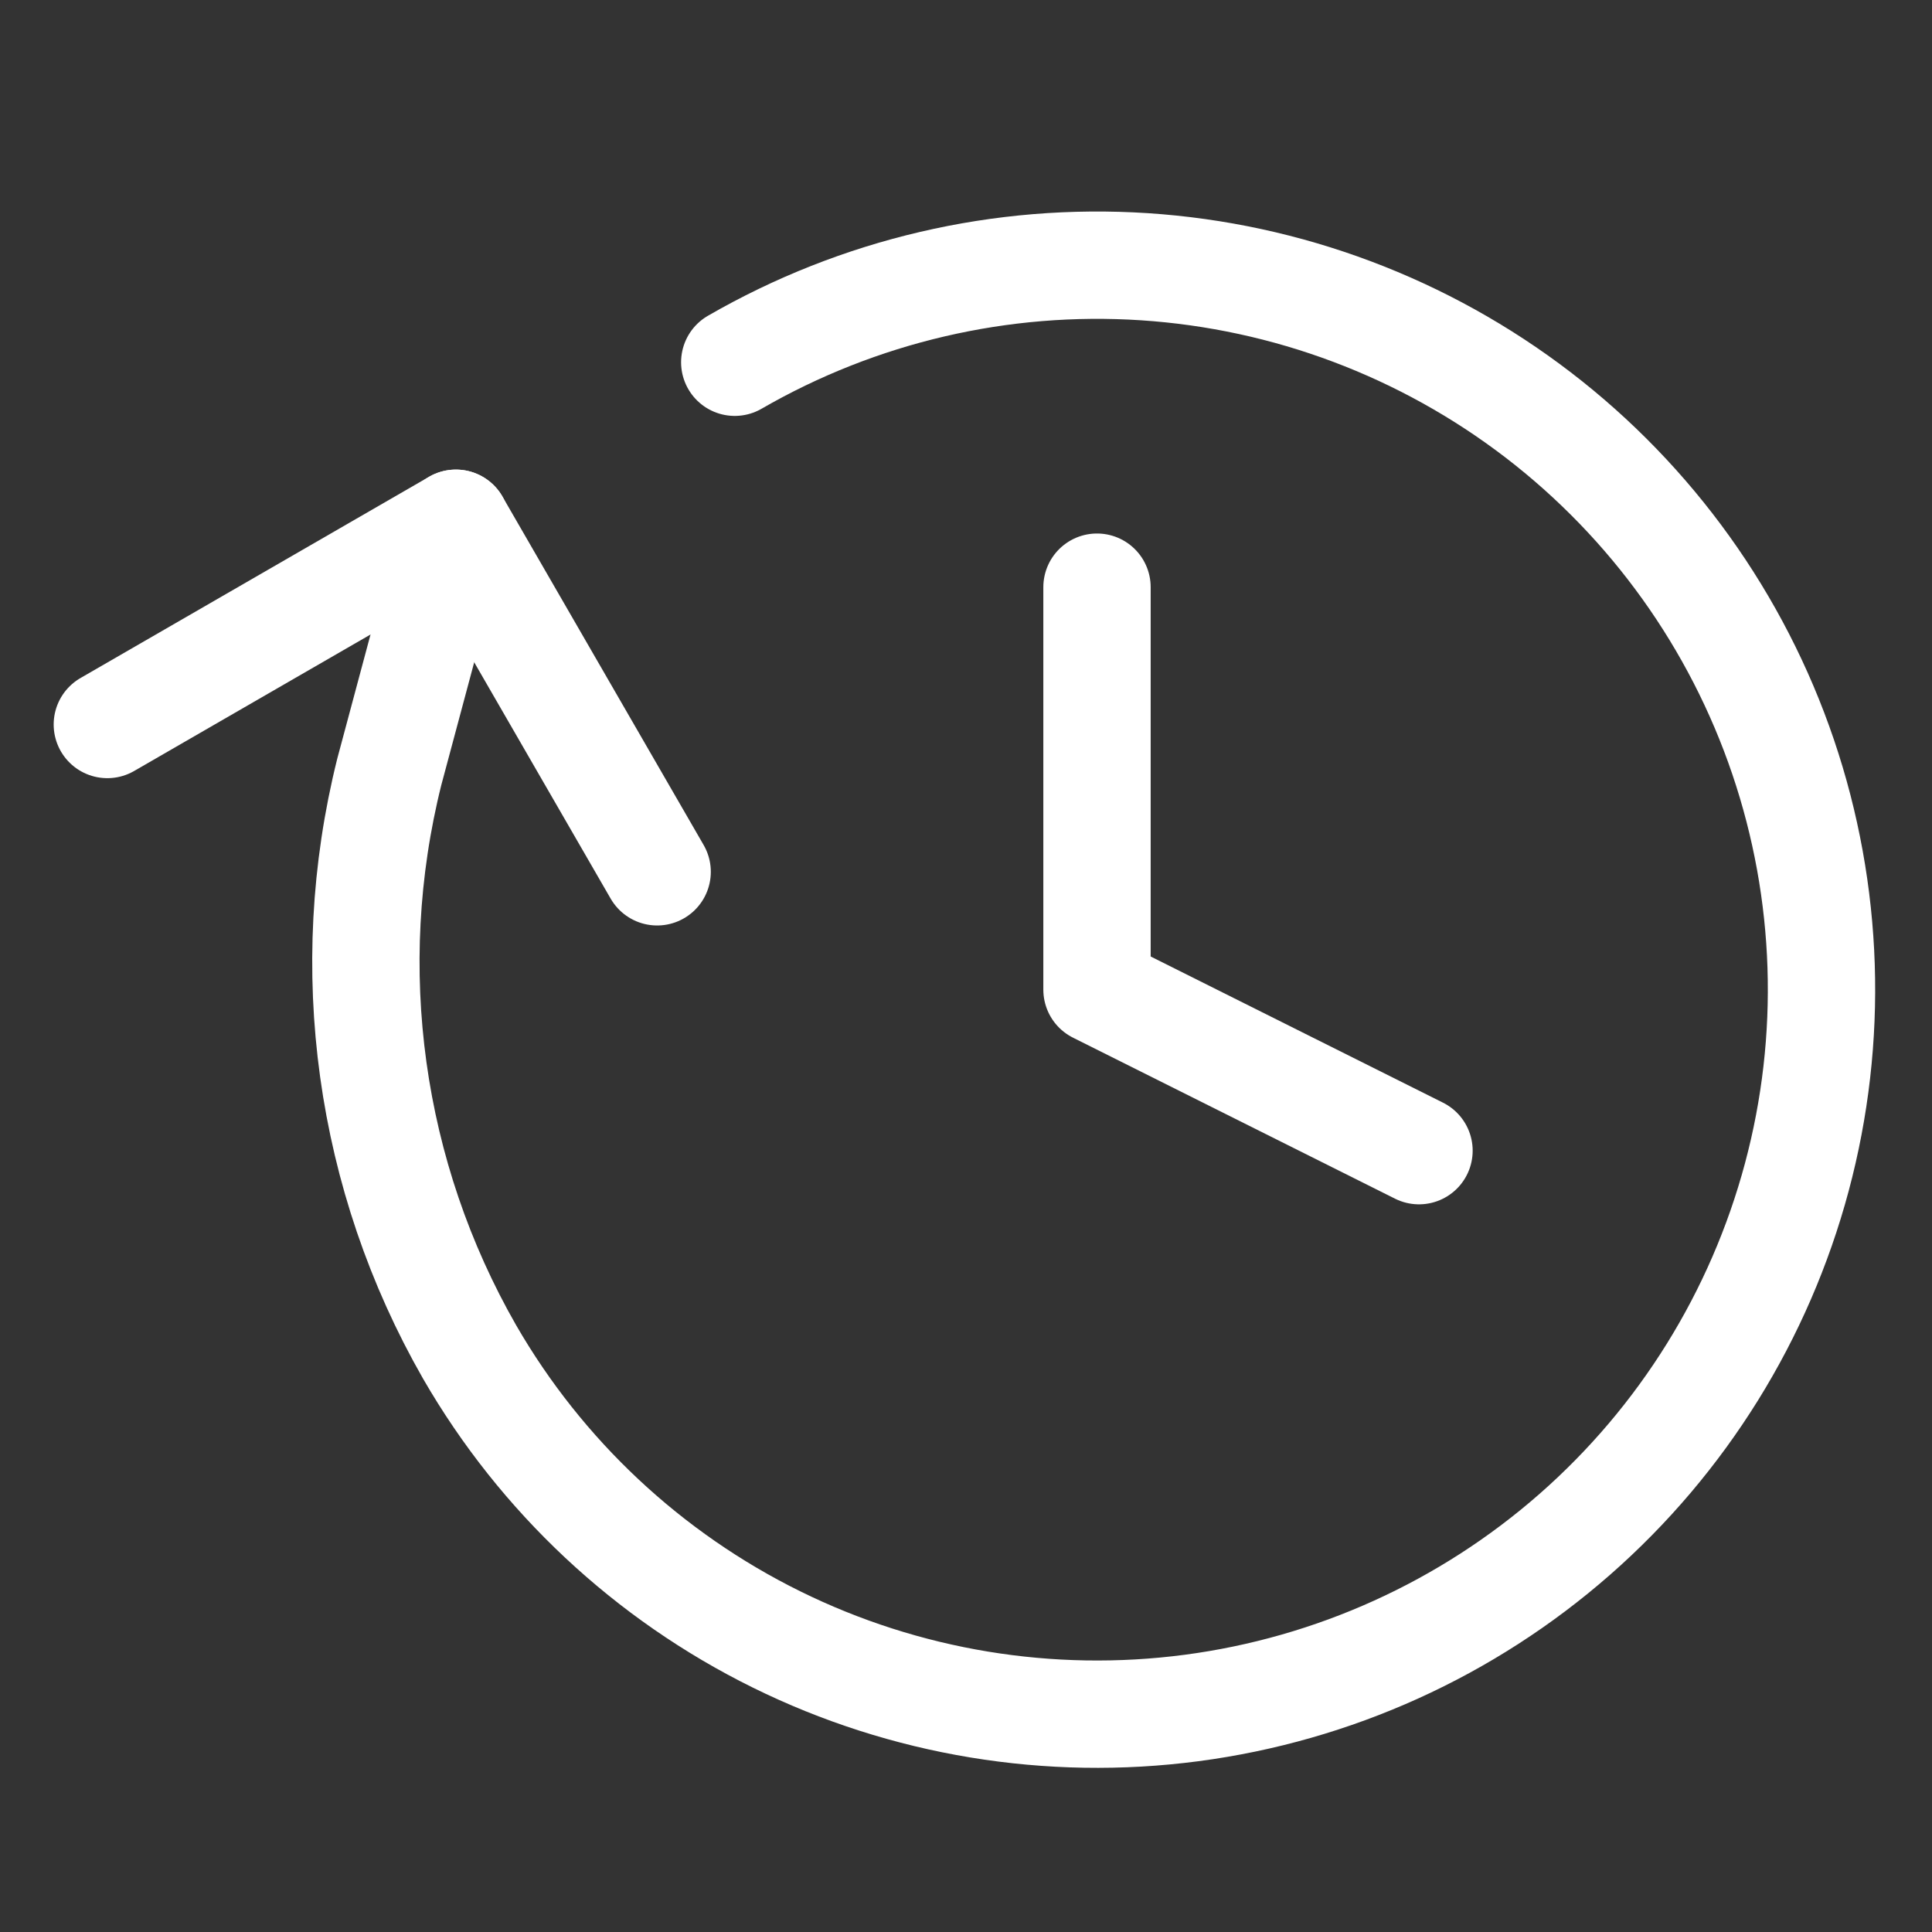
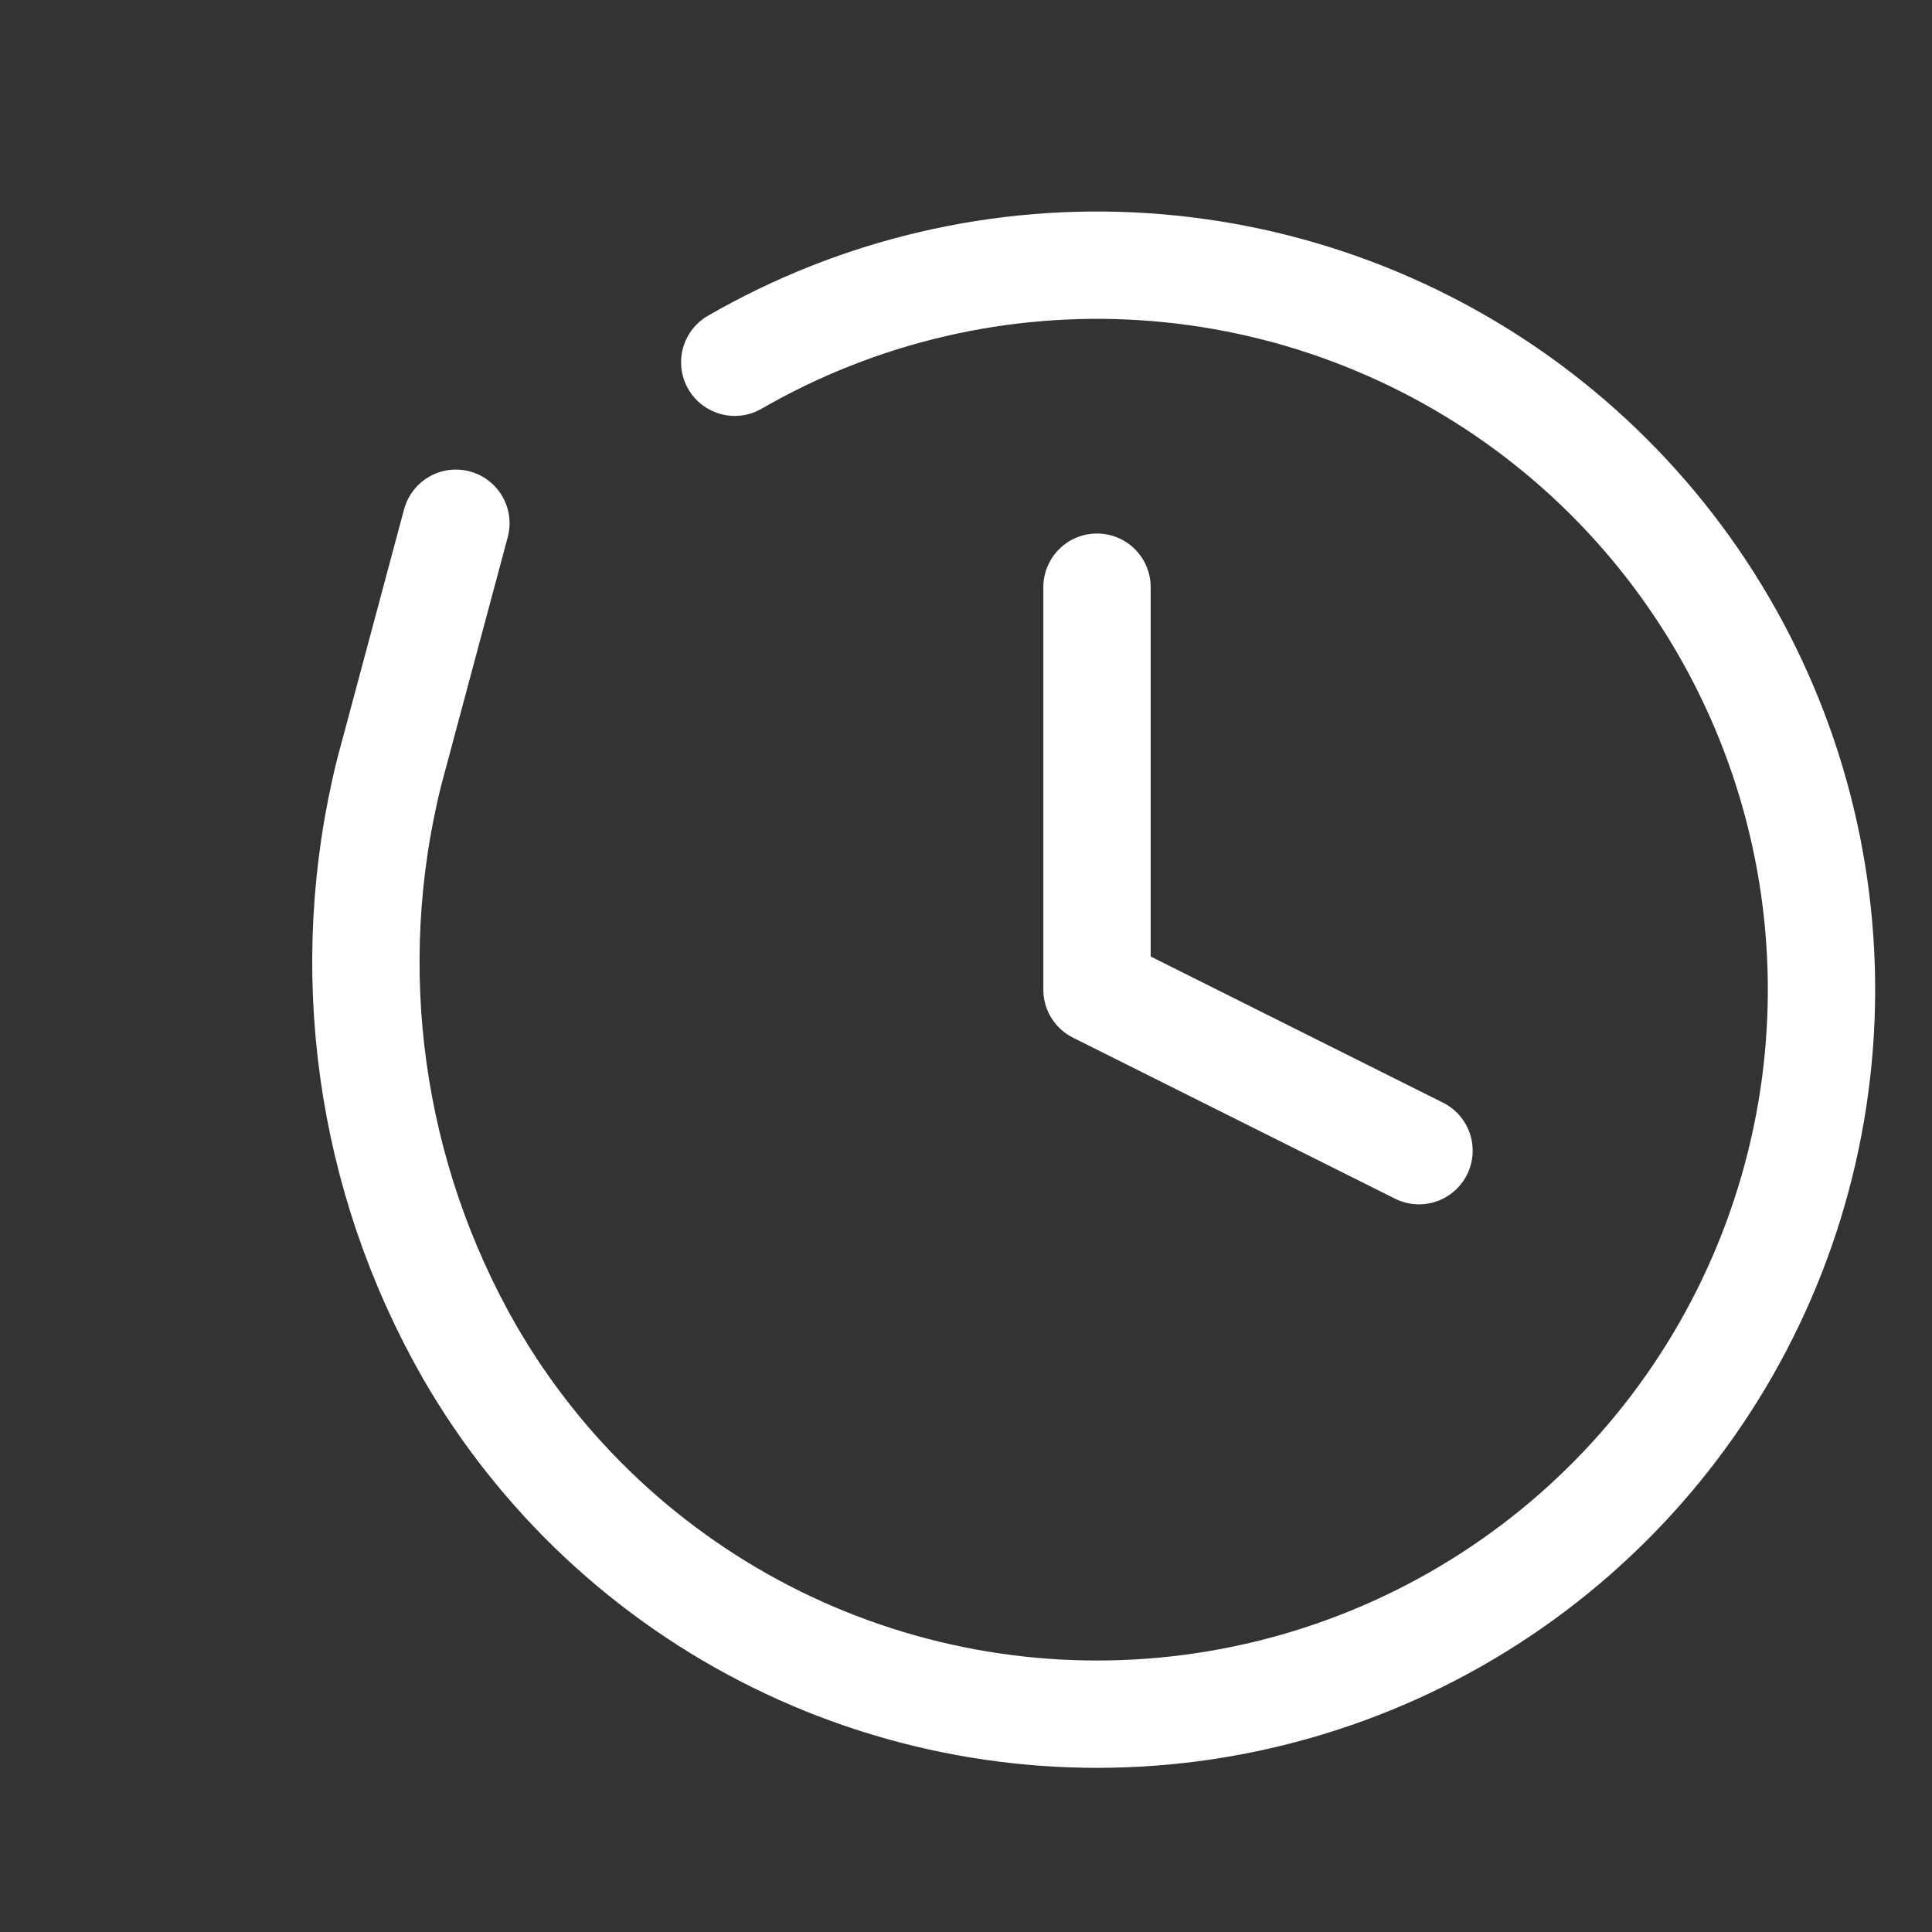
<svg xmlns="http://www.w3.org/2000/svg" width="36" height="36" viewBox="0 0 36 36" fill="none">
  <rect x="0" y="0" width="36" height="36" fill="#333333" stroke="none" />
  <g clip-path="url(#clip0_2004_792)">
    <path d="M13.691 6.75C16.004 5.415 18.66 4.796 21.324 4.97C23.989 5.145 26.541 6.106 28.66 7.731C30.778 9.356 32.367 11.574 33.225 14.102C34.083 16.63 34.172 19.356 33.481 21.935C32.79 24.515 31.35 26.831 29.343 28.591C27.335 30.352 24.851 31.477 22.203 31.826C19.556 32.174 16.865 31.73 14.47 30.549C12.076 29.368 10.085 27.504 8.75 25.191C6.875 21.916 6.339 18.042 7.254 14.381L8.495 9.75" stroke="white" stroke-width="2" stroke-linecap="round" stroke-linejoin="round" />
-     <path d="M2 13.5L8.495 9.75L12.245 16.245" stroke="white" stroke-width="2" stroke-linecap="round" stroke-linejoin="round" />
    <path d="M20.441 10.941V18.441L26.441 21.441" stroke="white" stroke-width="2" stroke-linecap="round" stroke-linejoin="round" />
  </g>
  <defs>
    <clipPath id="clip0_2004_792">
      <rect width="36" height="36" fill="white" />
    </clipPath>
  </defs>
</svg>